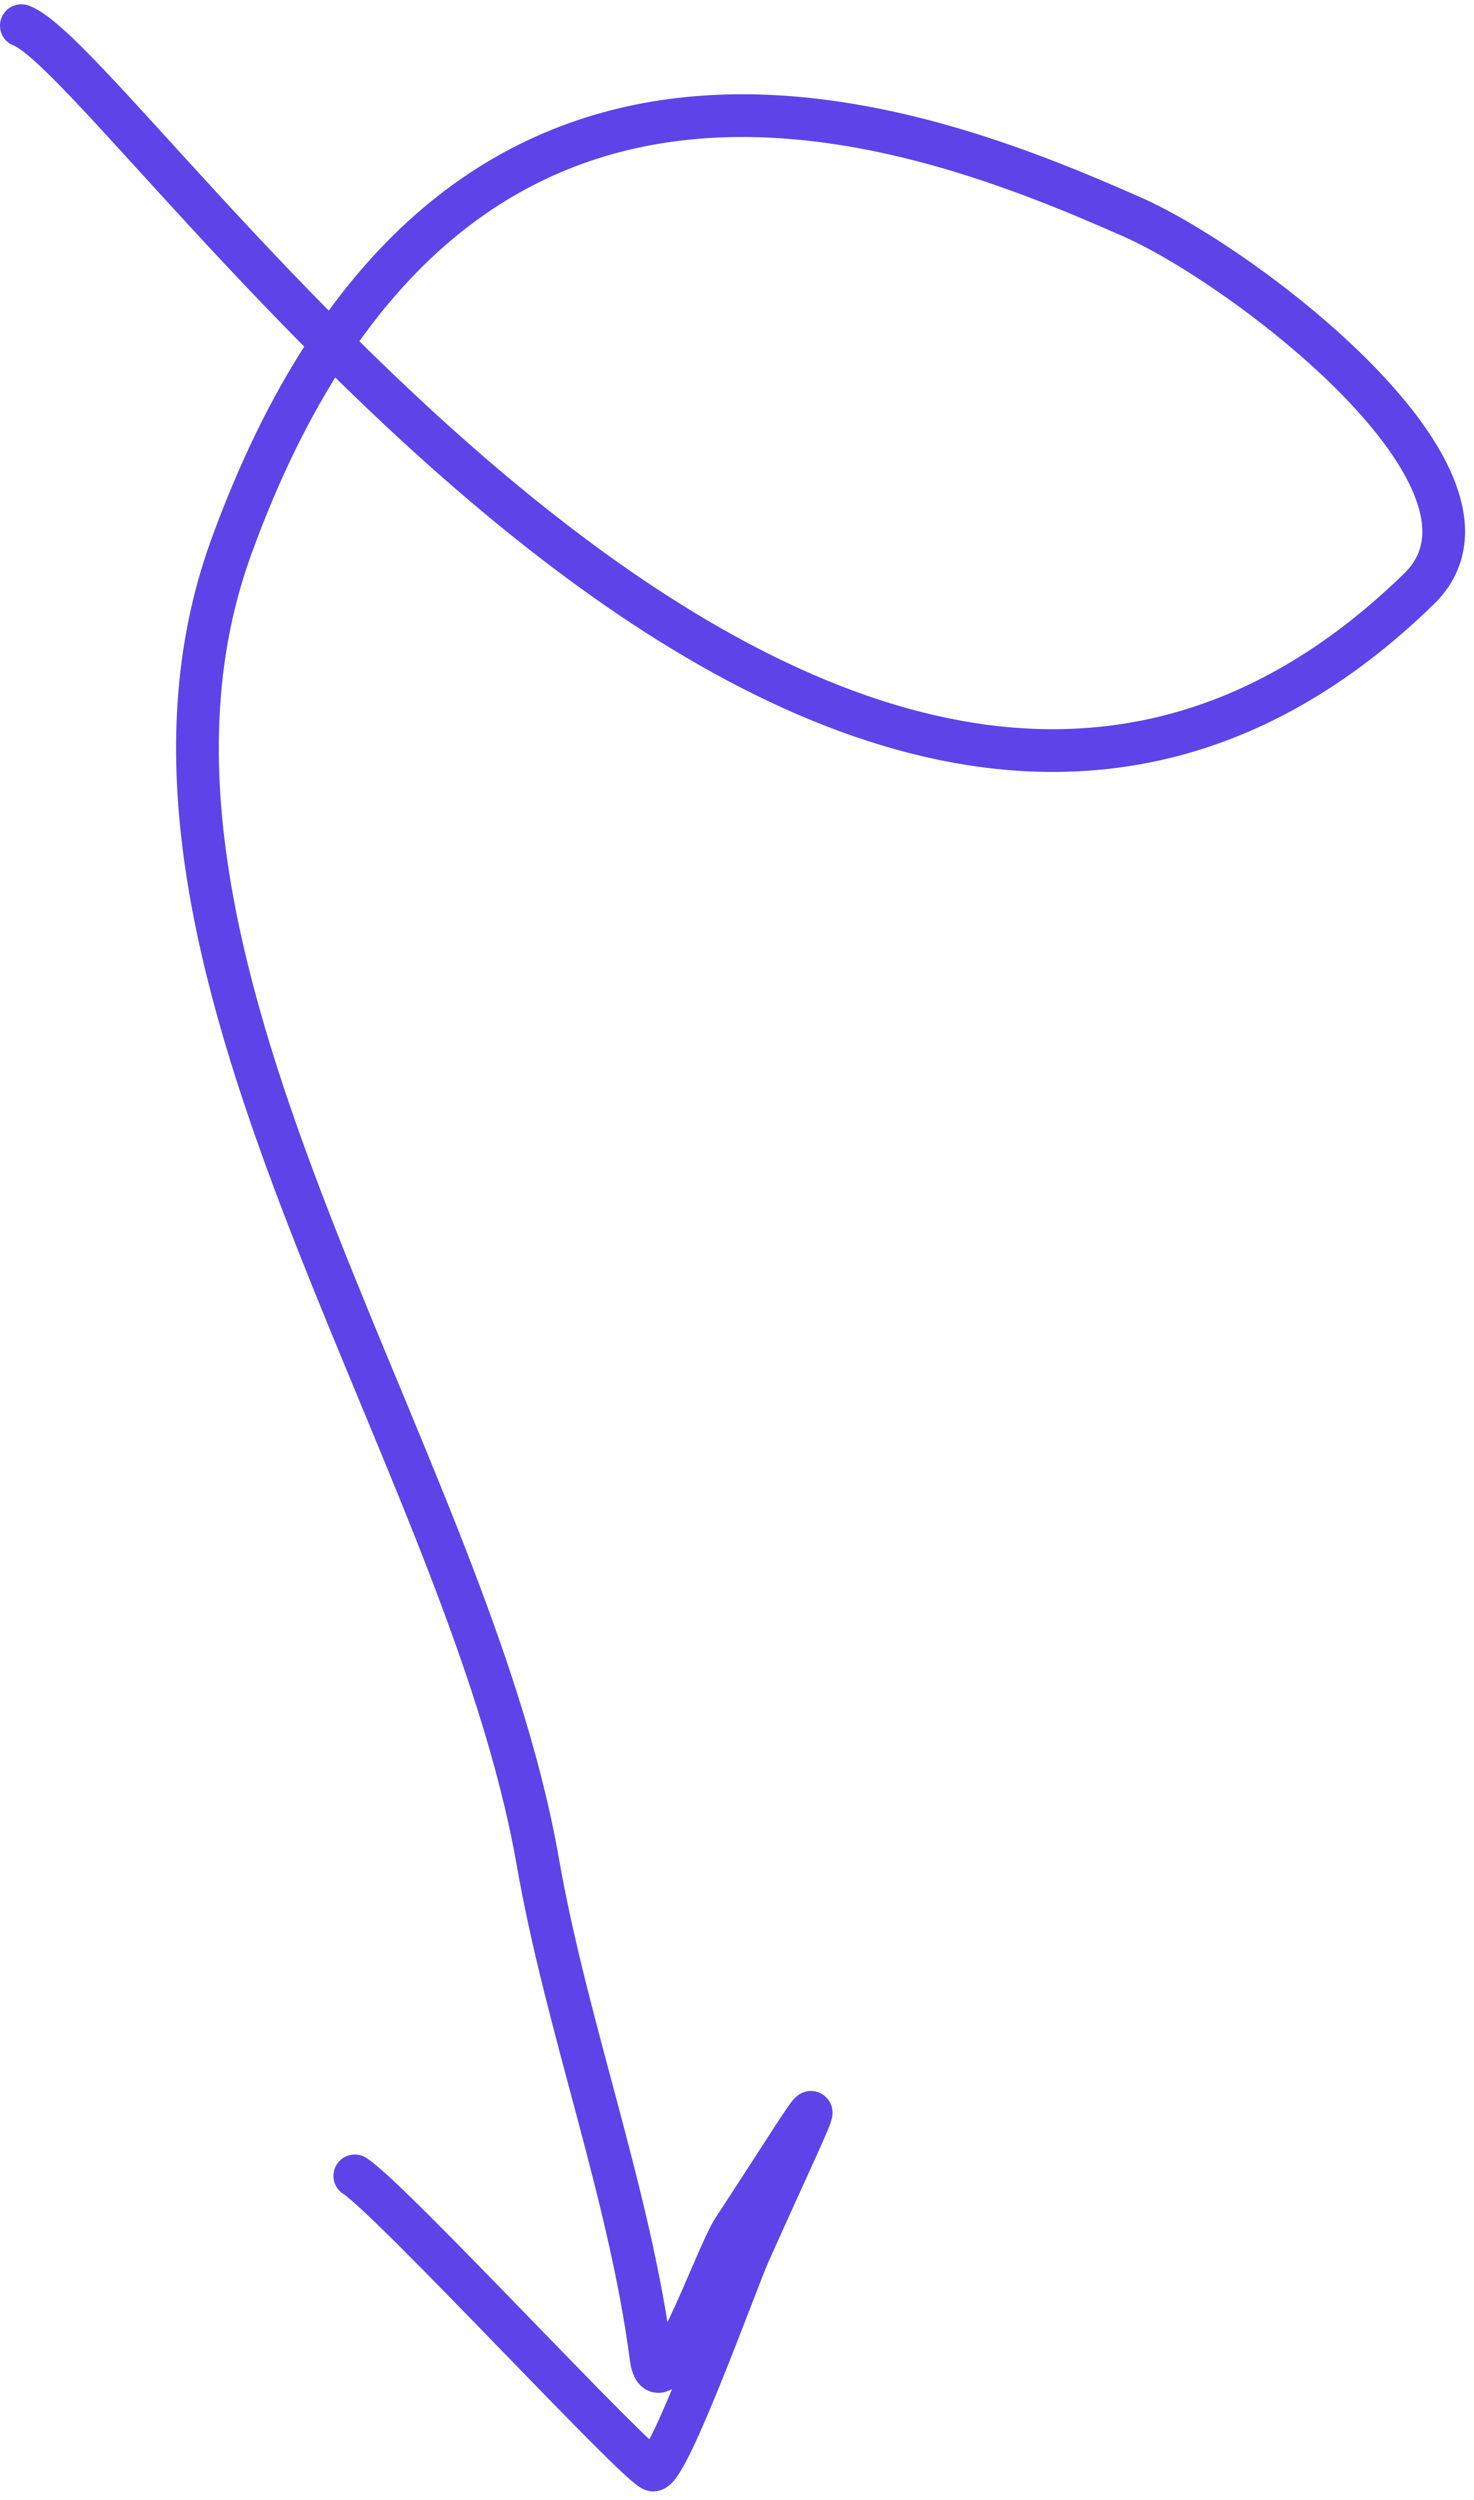
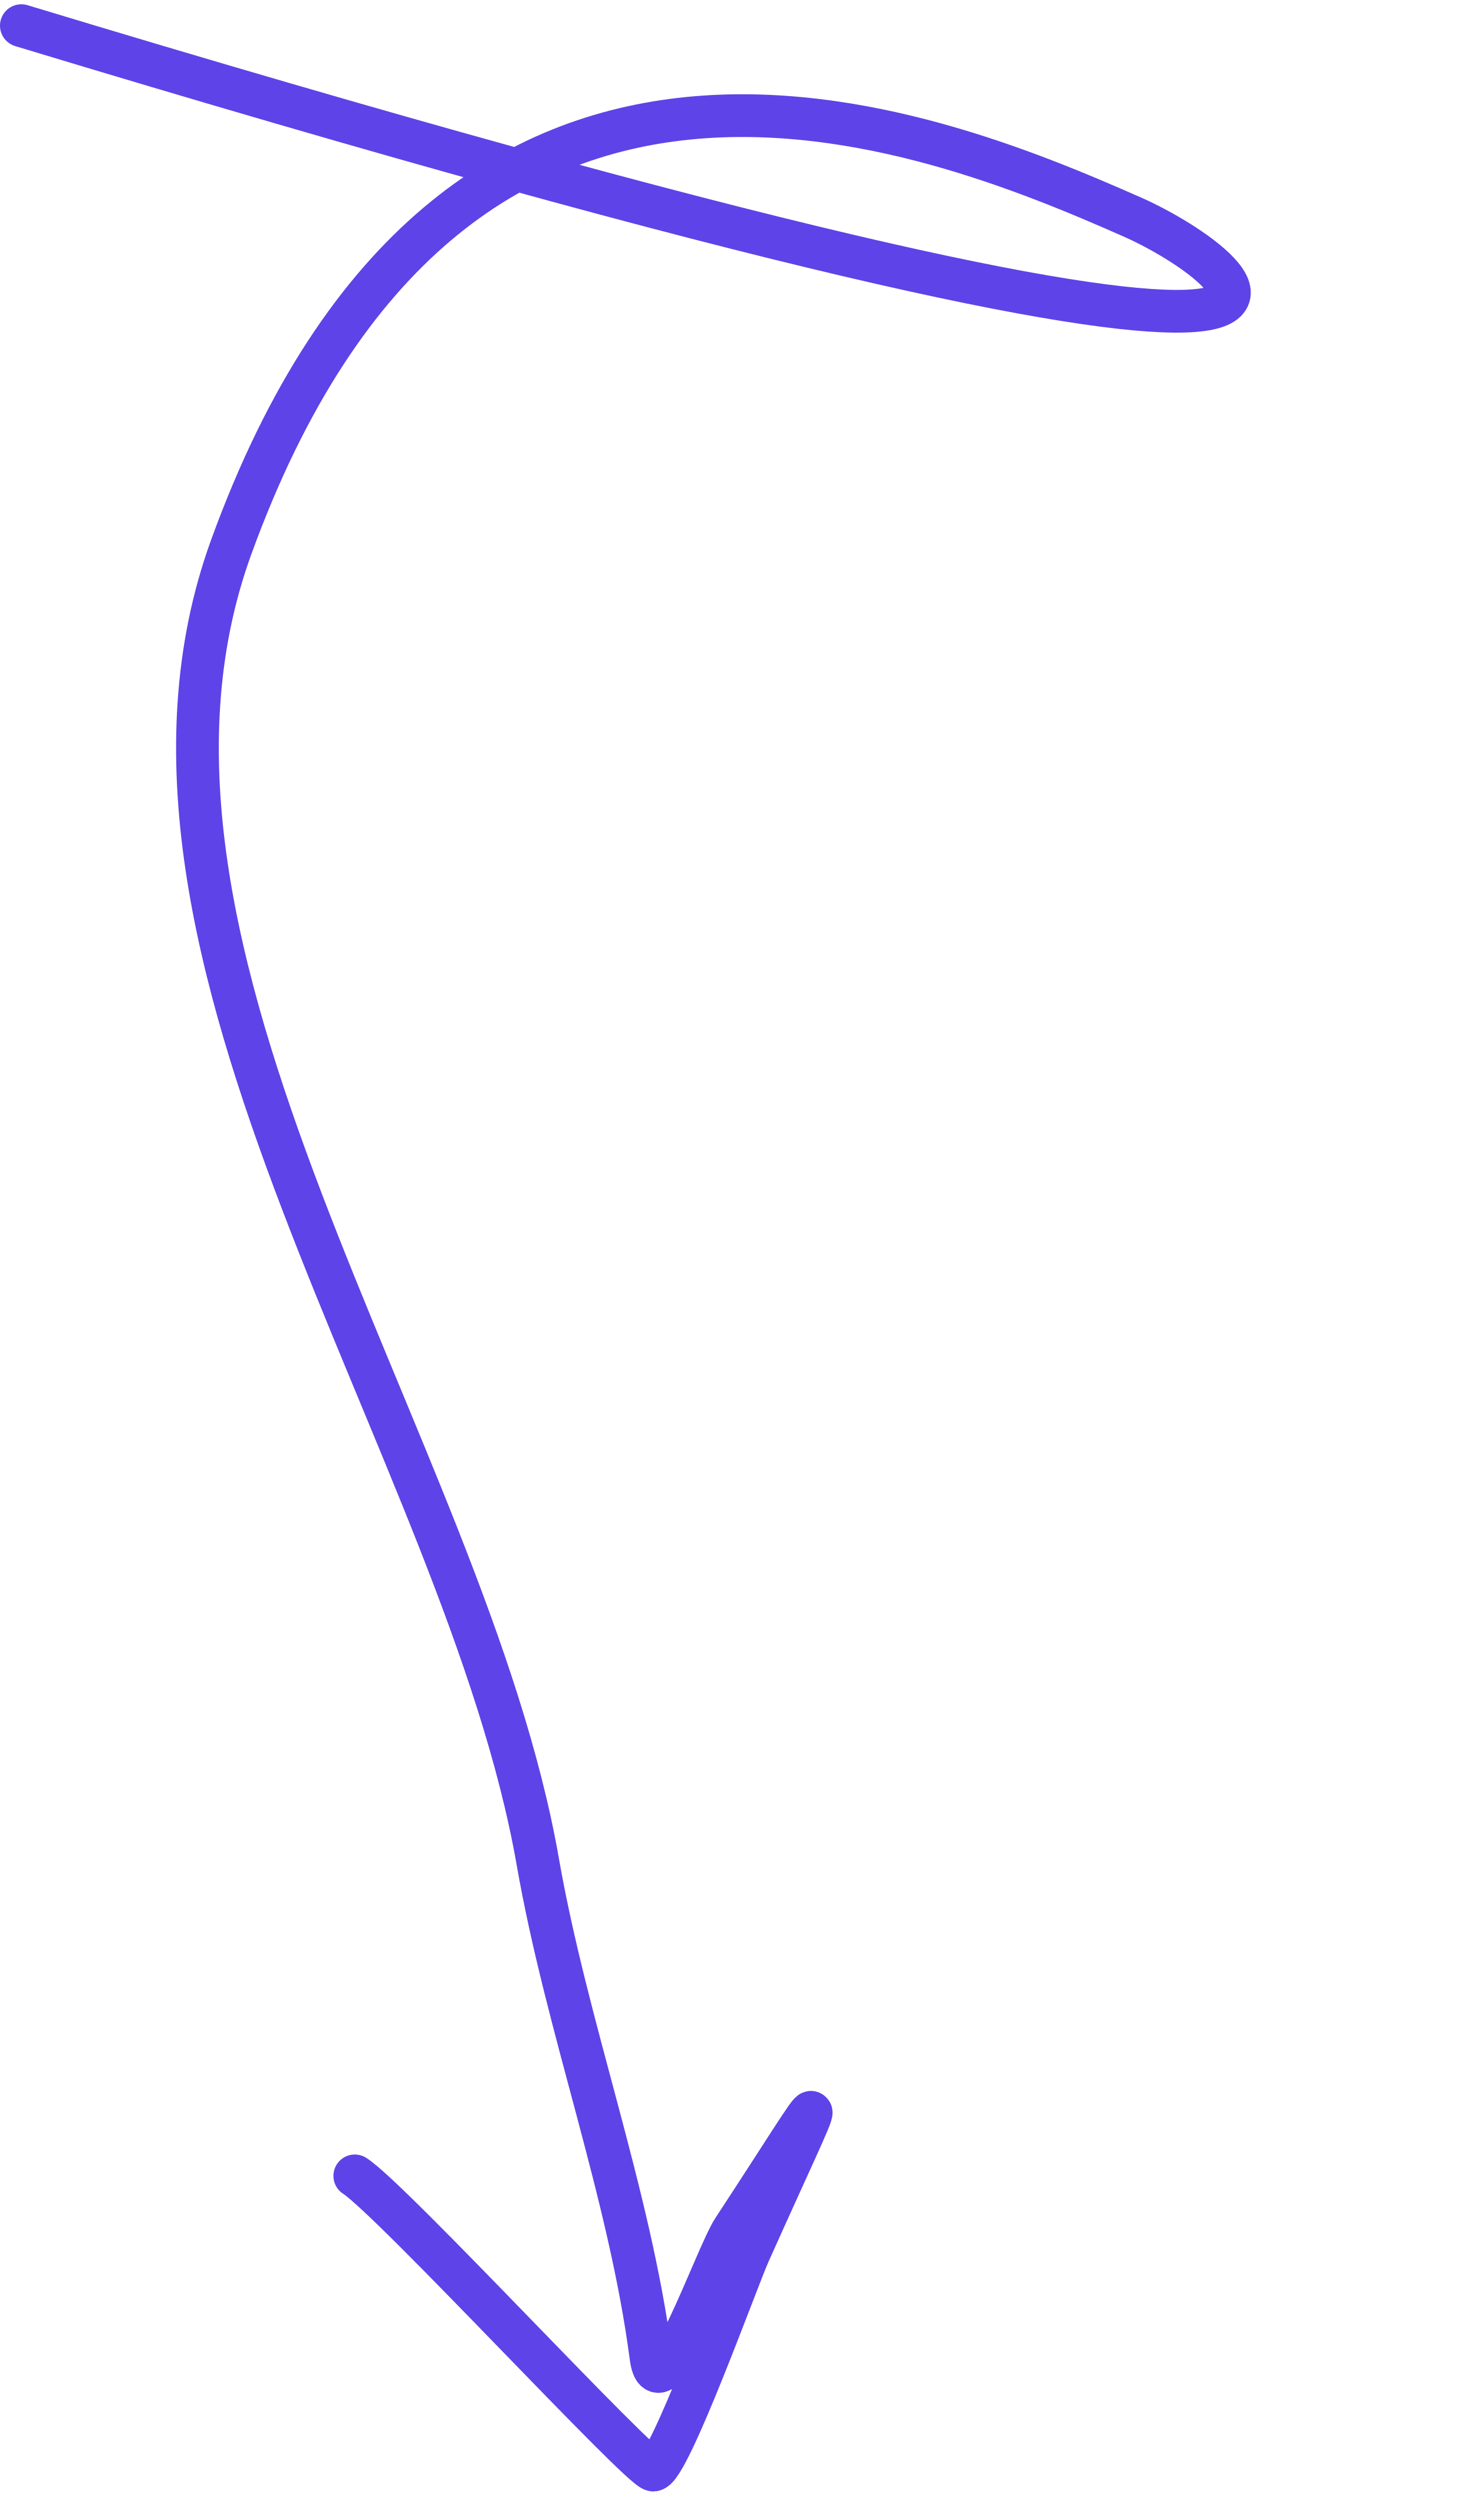
<svg xmlns="http://www.w3.org/2000/svg" width="69" height="117" viewBox="0 0 69 117" fill="none">
-   <path d="M1 1.2C5.954 3.012 39.357 53.941 66.425 27.558C71.549 22.563 58.289 12.485 52.998 10.153C43.433 5.939 21.234 -3.106 10.816 25.624C3.912 44.662 21.771 67.666 25.173 87.118C26.531 94.884 29.459 102.585 30.472 110.298C30.865 113.29 33.511 105.587 34.327 104.343C39.14 97.009 38.988 96.674 35.053 105.459C34.508 106.675 31.331 115.498 30.588 115.596C30.07 115.664 18.313 102.91 16.608 101.828" stroke="#5E43E8" stroke-width="2" stroke-linecap="round" />
+   <path d="M1 1.2C71.549 22.563 58.289 12.485 52.998 10.153C43.433 5.939 21.234 -3.106 10.816 25.624C3.912 44.662 21.771 67.666 25.173 87.118C26.531 94.884 29.459 102.585 30.472 110.298C30.865 113.29 33.511 105.587 34.327 104.343C39.14 97.009 38.988 96.674 35.053 105.459C34.508 106.675 31.331 115.498 30.588 115.596C30.07 115.664 18.313 102.91 16.608 101.828" stroke="#5E43E8" stroke-width="2" stroke-linecap="round" />
</svg>